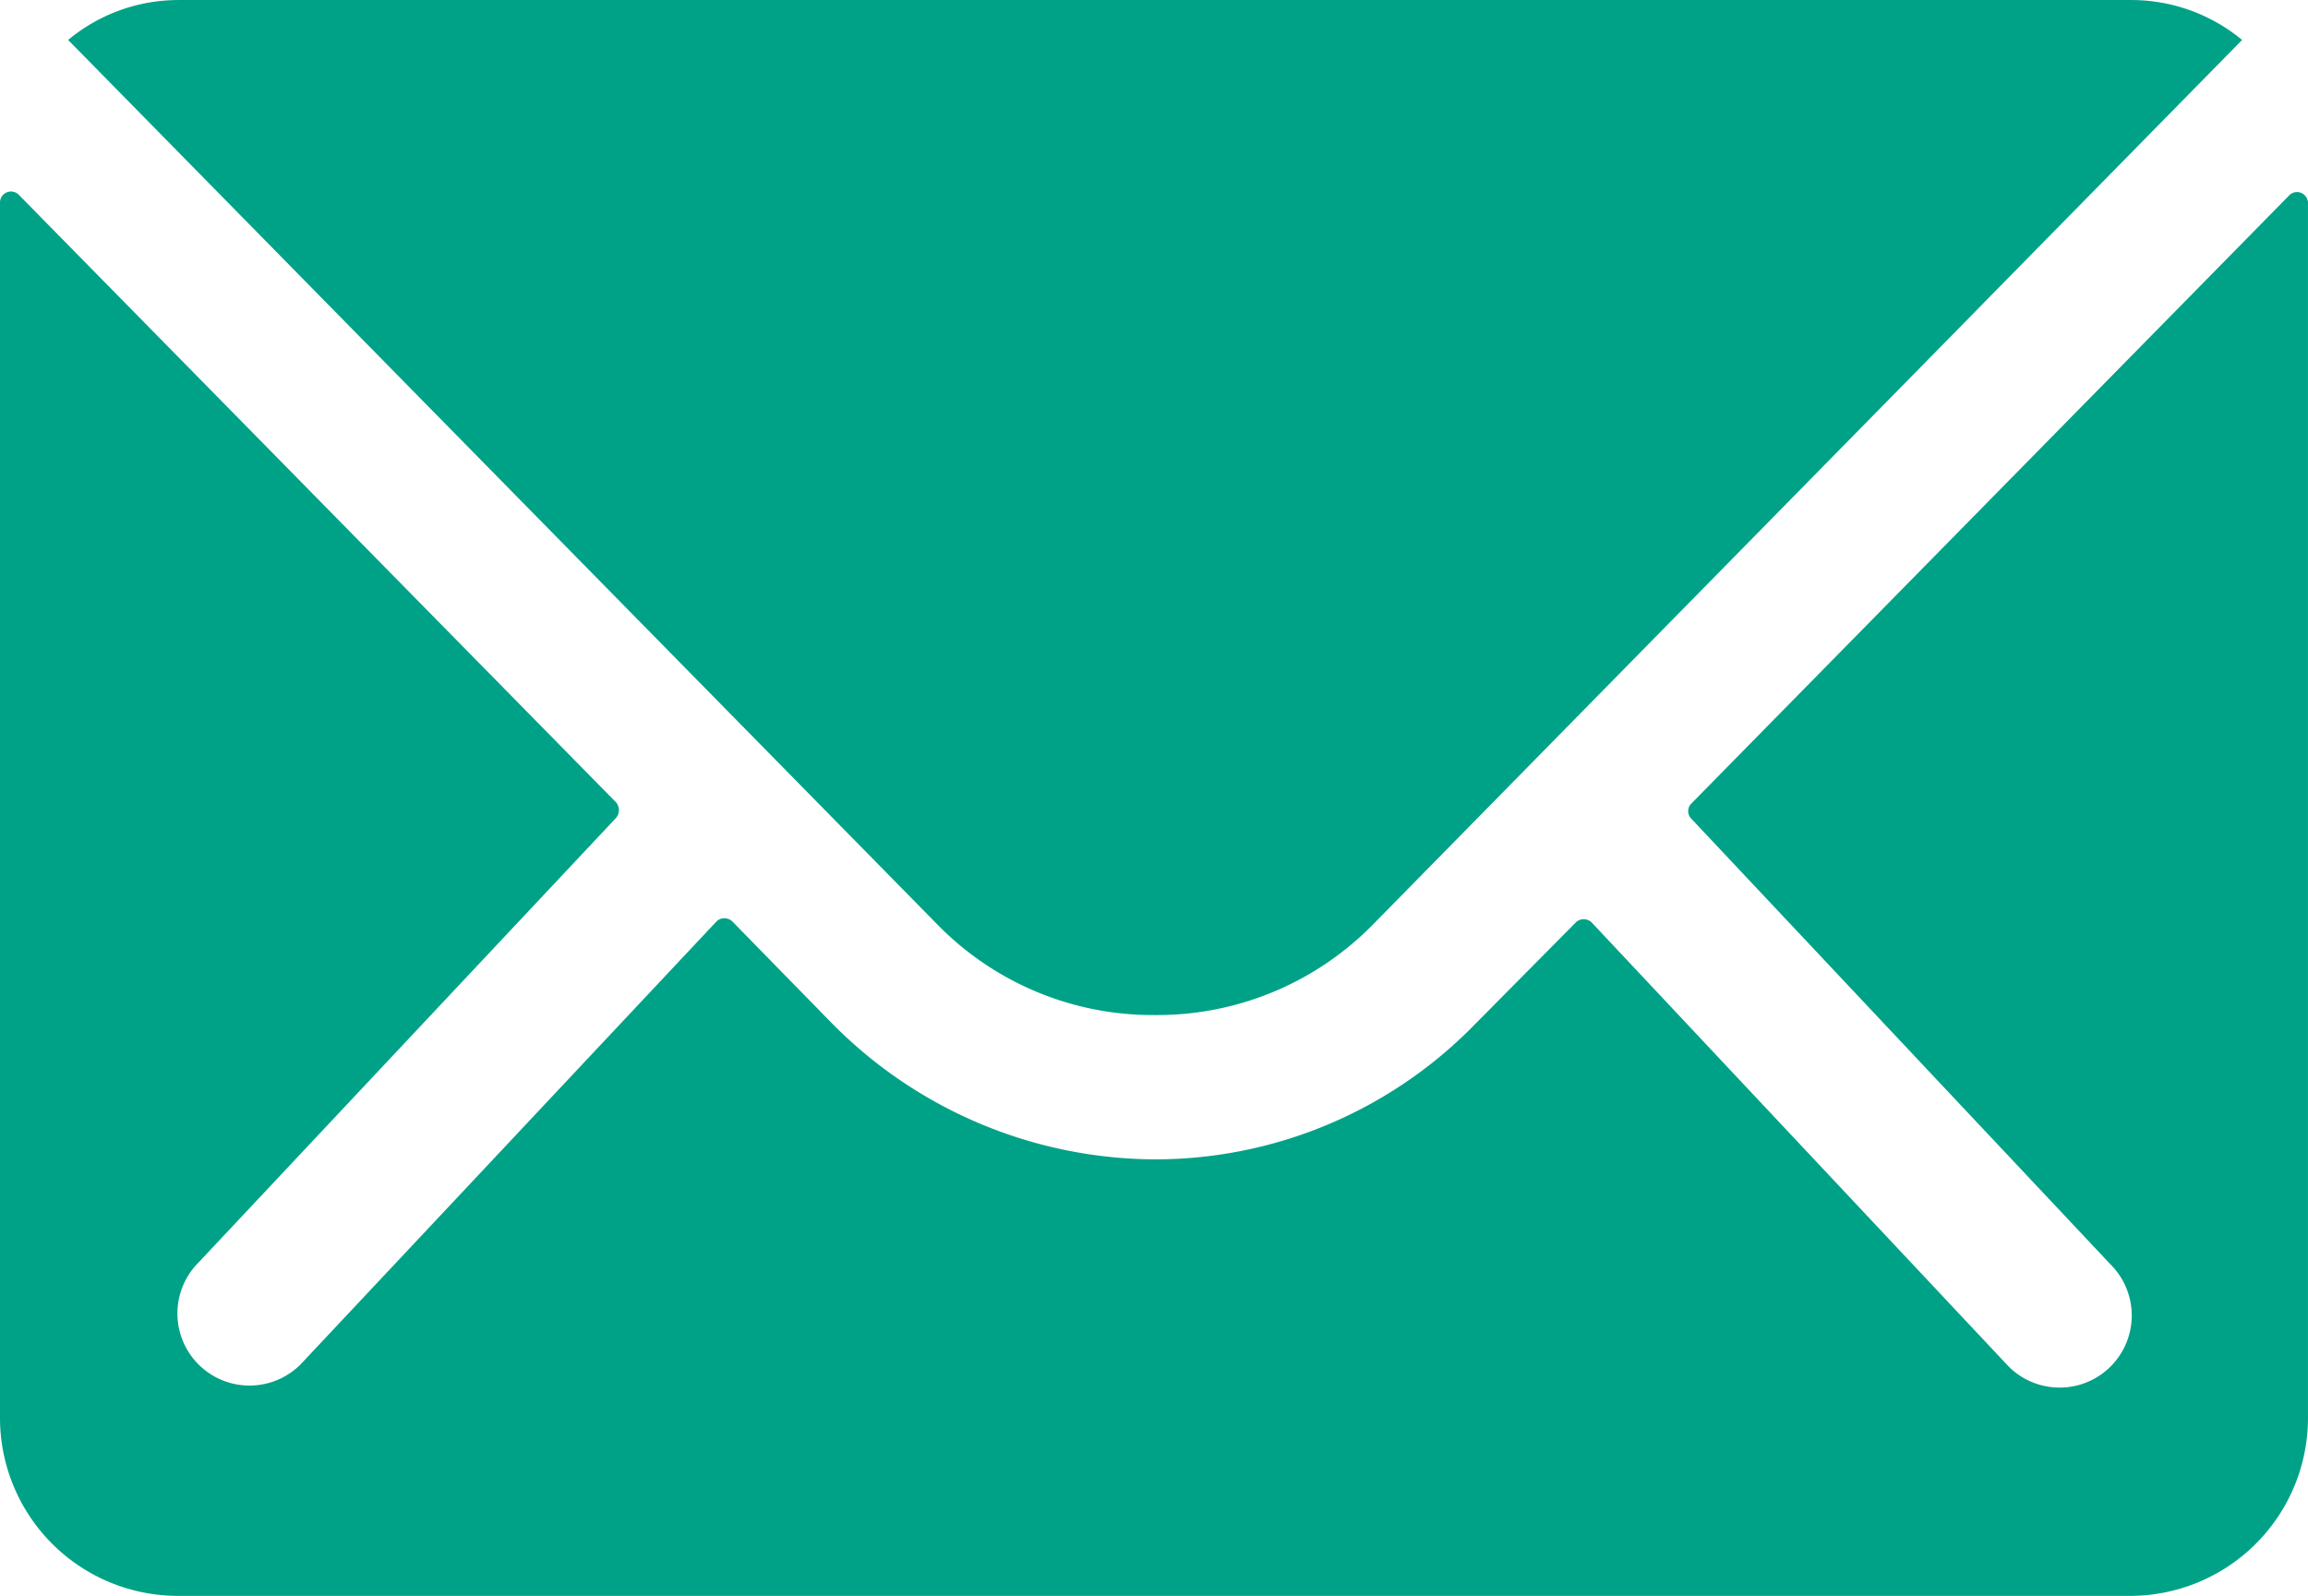
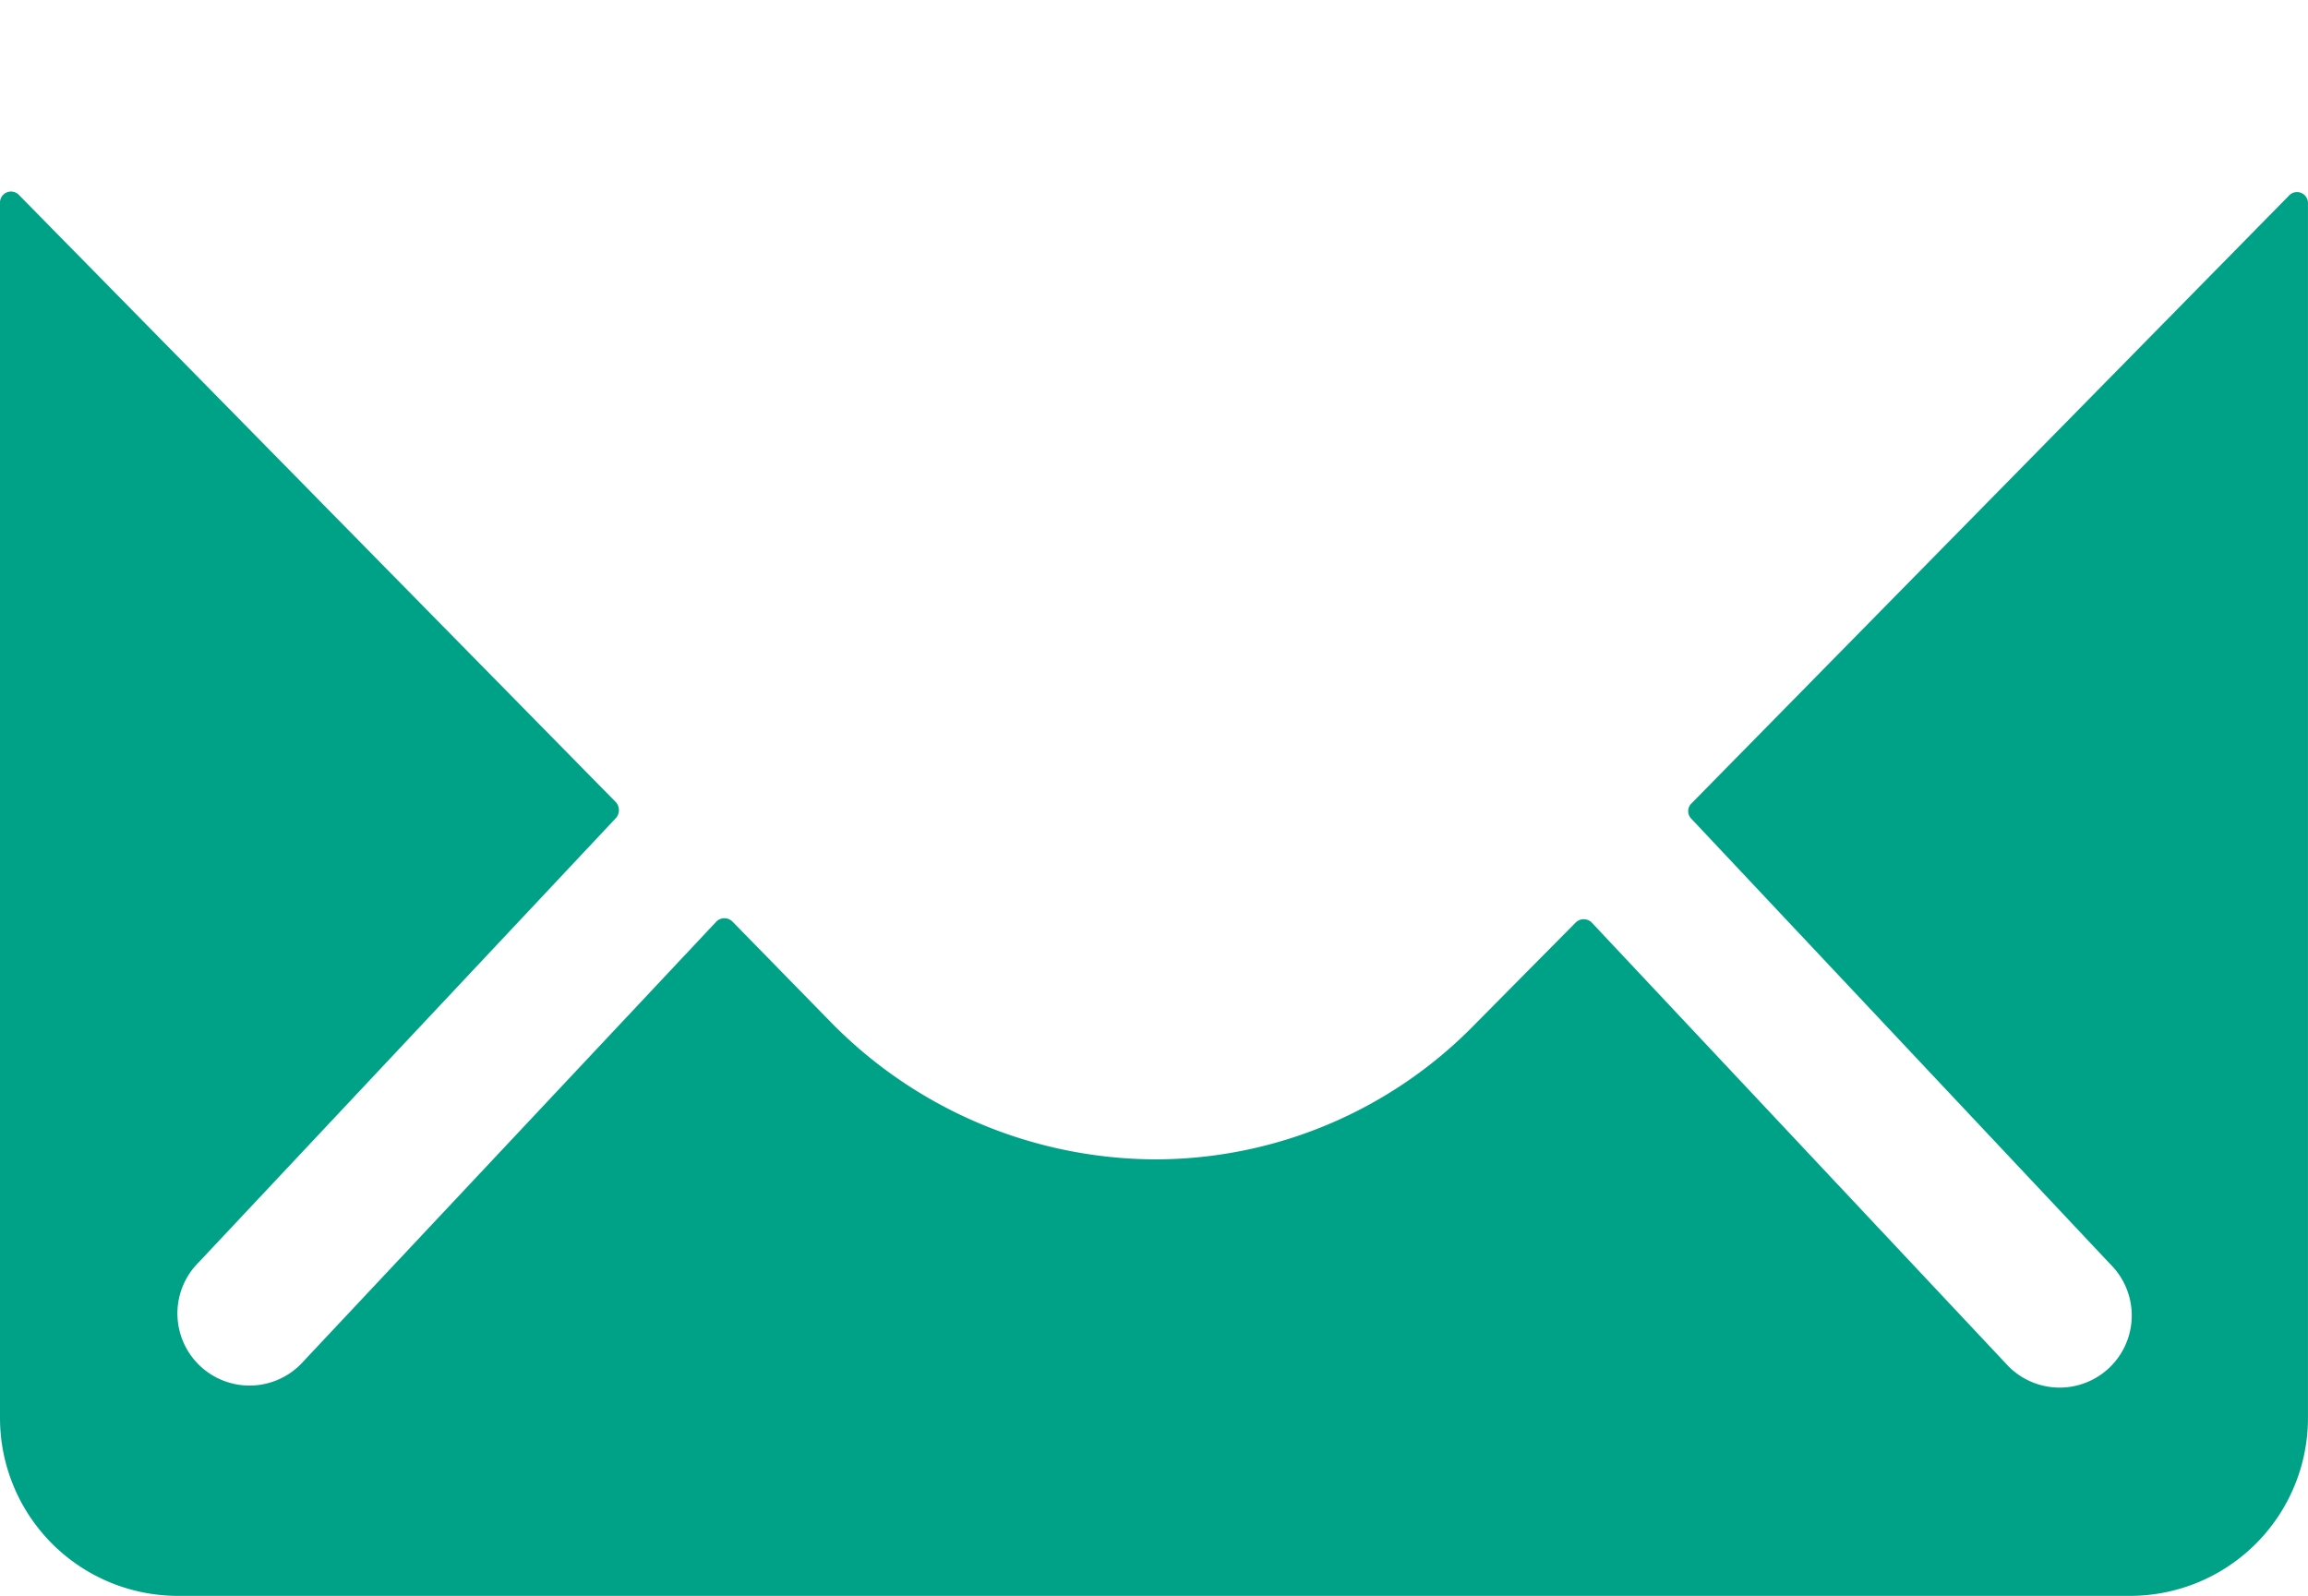
<svg xmlns="http://www.w3.org/2000/svg" width="79.711" height="55.119" viewBox="0 0 79.711 55.119">
  <defs>
    <style>.a{fill:#00a287;}</style>
  </defs>
  <g transform="translate(0)">
    <path class="a" d="M623.289,522.374,602.66,543.361a.372.372,0,0,0,0,.538l14.474,15.391a2.49,2.49,0,1,1-3.522,3.522l-14.4-15.336a.393.393,0,0,0-.551,0l-3.508,3.543a15.418,15.418,0,0,1-11.028,4.639,15.756,15.756,0,0,1-11.221-4.77l-3.37-3.446a.393.393,0,0,0-.551,0l-14.364,15.3a2.49,2.49,0,1,1-3.522-3.522l14.419-15.356a.414.414,0,0,0,0-.538L544.888,522.34a.379.379,0,0,0-.648.269v42a6.148,6.148,0,0,0,6.127,6.127h67.456a6.148,6.148,0,0,0,6.127-6.127V522.643a.379.379,0,0,0-.662-.269Z" transform="translate(-544.24 -515.612)" />
-     <path class="a" d="M585.165,547.691a10.435,10.435,0,0,0,7.526-3.1l30.044-30.581a6,6,0,0,0-3.791-1.379h-67.5a5.955,5.955,0,0,0-3.791,1.379L577.7,544.59A10.393,10.393,0,0,0,585.165,547.691Z" transform="translate(-545.3 -512.63)" />
  </g>
</svg>